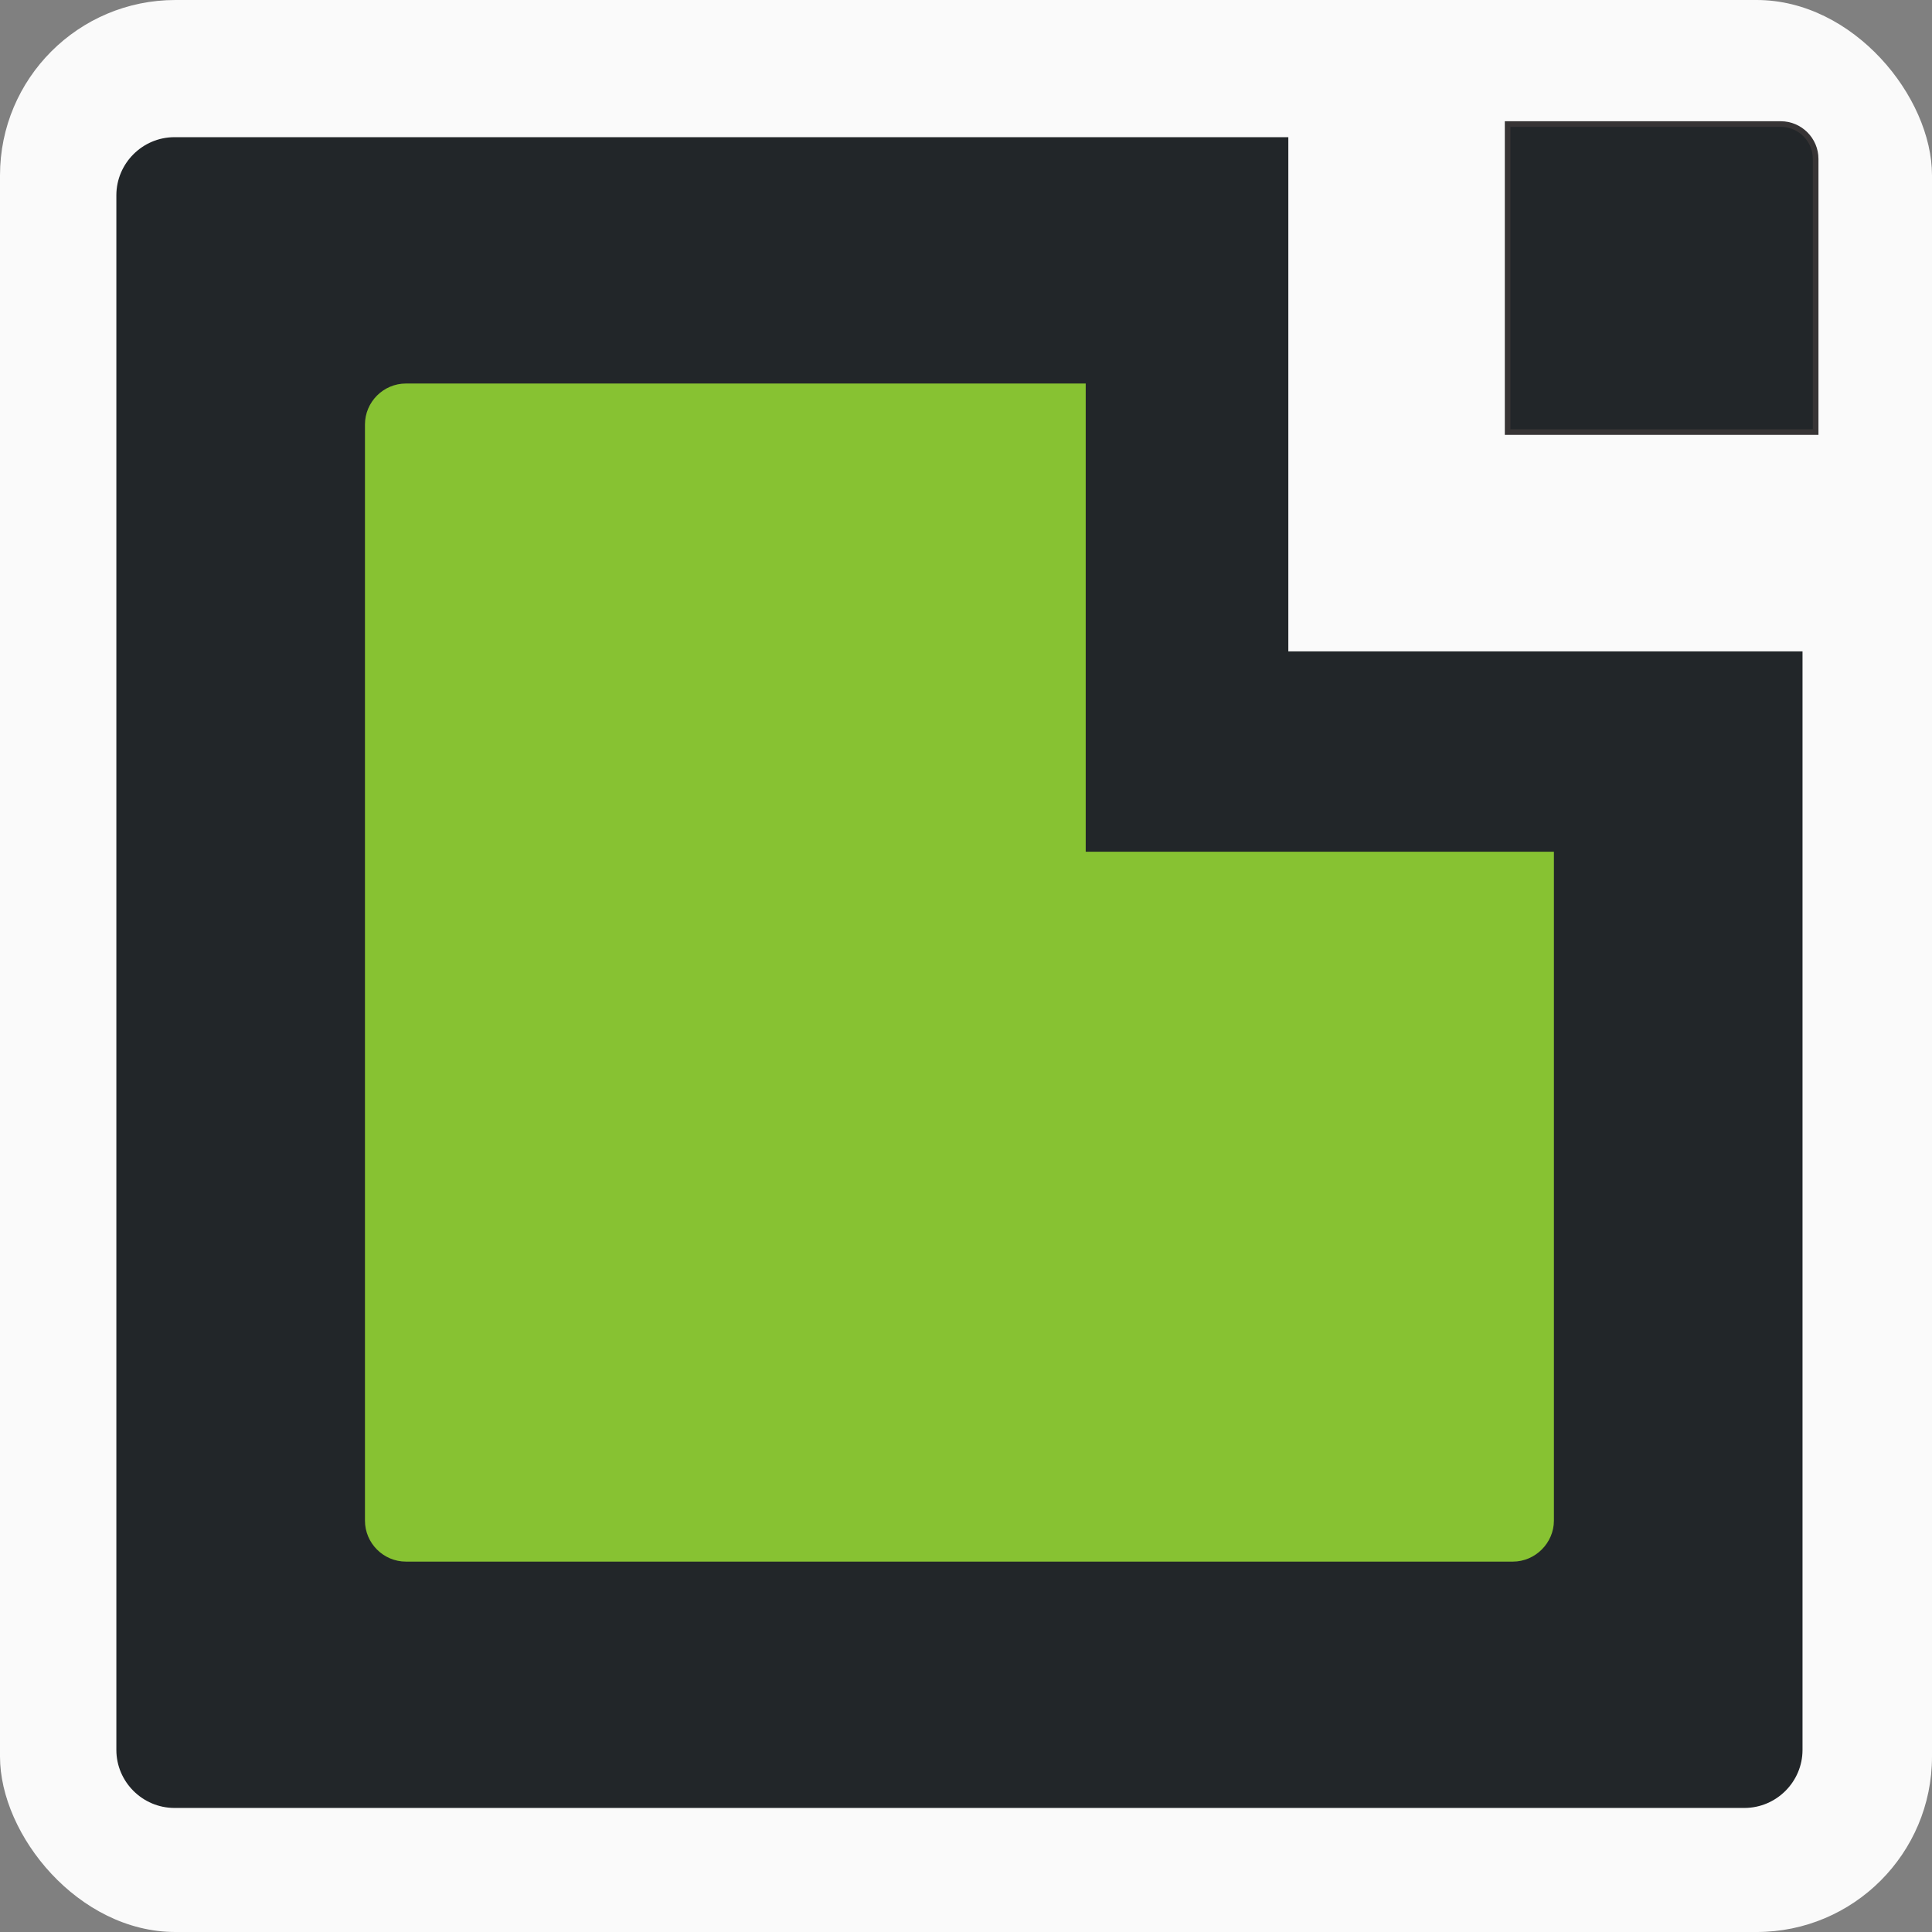
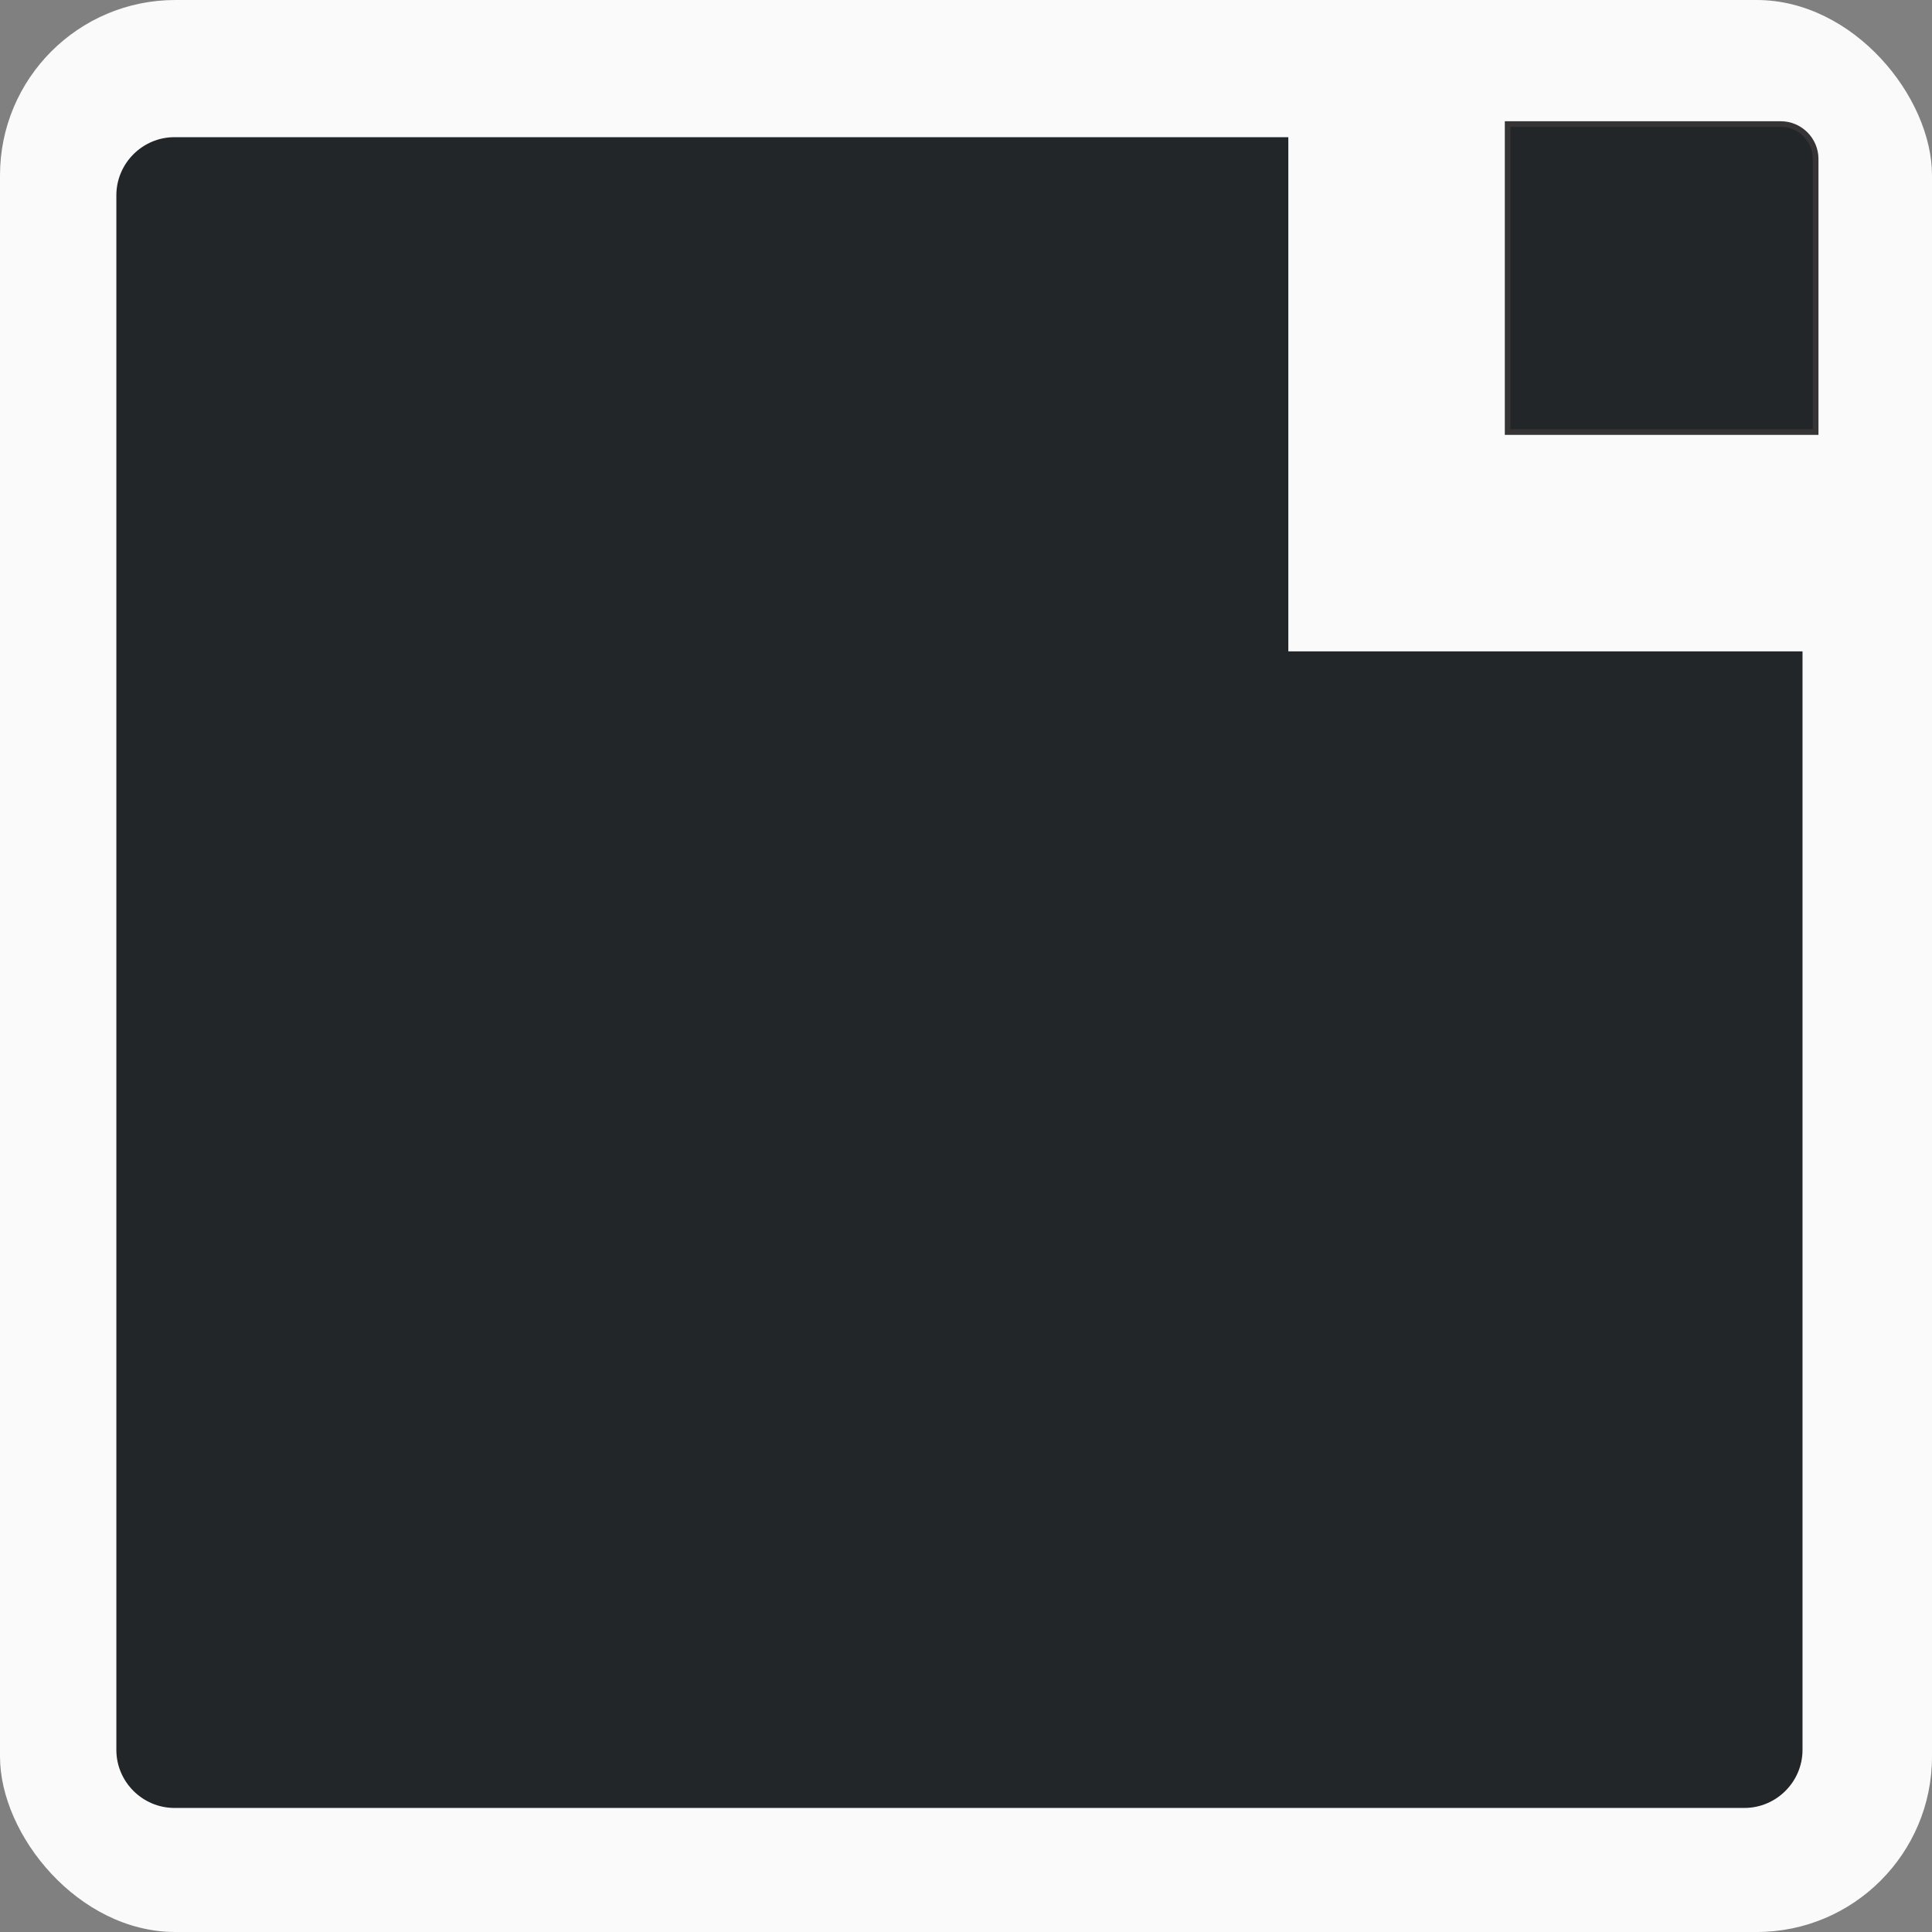
<svg xmlns="http://www.w3.org/2000/svg" xml:space="preserve" width="815px" height="815px" version="1.1" style="shape-rendering:geometricPrecision; text-rendering:geometricPrecision; image-rendering:optimizeQuality; fill-rule:evenodd; clip-rule:evenodd" viewBox="0 0 195.76 195.76">
  <rect x="0" y="0" width="195.76" height="195.76" fill="#808080" stroke="none" />
  <defs>
    <style type="text/css"> .str0 {stroke:#373435;stroke-width:0.57;stroke-miterlimit:22.926} .fil1 {fill:#222629} .fil2 {fill:#87C232} .fil0 {fill:#FAFAFA} </style>
  </defs>
  <g id="Слой_x0020_1">
    <rect class="fil0" width="195.76" height="195.76" rx="17.77" ry="17.77" />
    <g id="_2426311783648">
      <path class="fil1" d="M17.68 13.9l112.86 0 0 52.1 52.1 0 0 111.31c0,3.23 -2.65,5.88 -5.89,5.88l-159.07 0c-3.24,0 -5.89,-2.65 -5.89,-5.88l0 -157.52c0,-3.24 2.65,-5.89 5.89,-5.89z" />
      <path class="fil1 str0" d="M180.44 12.57l-27.68 0 0 31.21 31.21 0 0 -27.68c0,-1.94 -1.59,-3.53 -3.53,-3.53z" />
-       <path class="fil2" d="M41.13 38.86l68.88 0 0 47.44 47.44 0 0 67.78c0,2.26 -1.89,4.15 -4.15,4.15l-112.17 0c-2.28,0 -4.15,-1.87 -4.15,-4.15l0 -111.07c0,-2.28 1.87,-4.15 4.15,-4.15z" />
    </g>
  </g>
</svg>